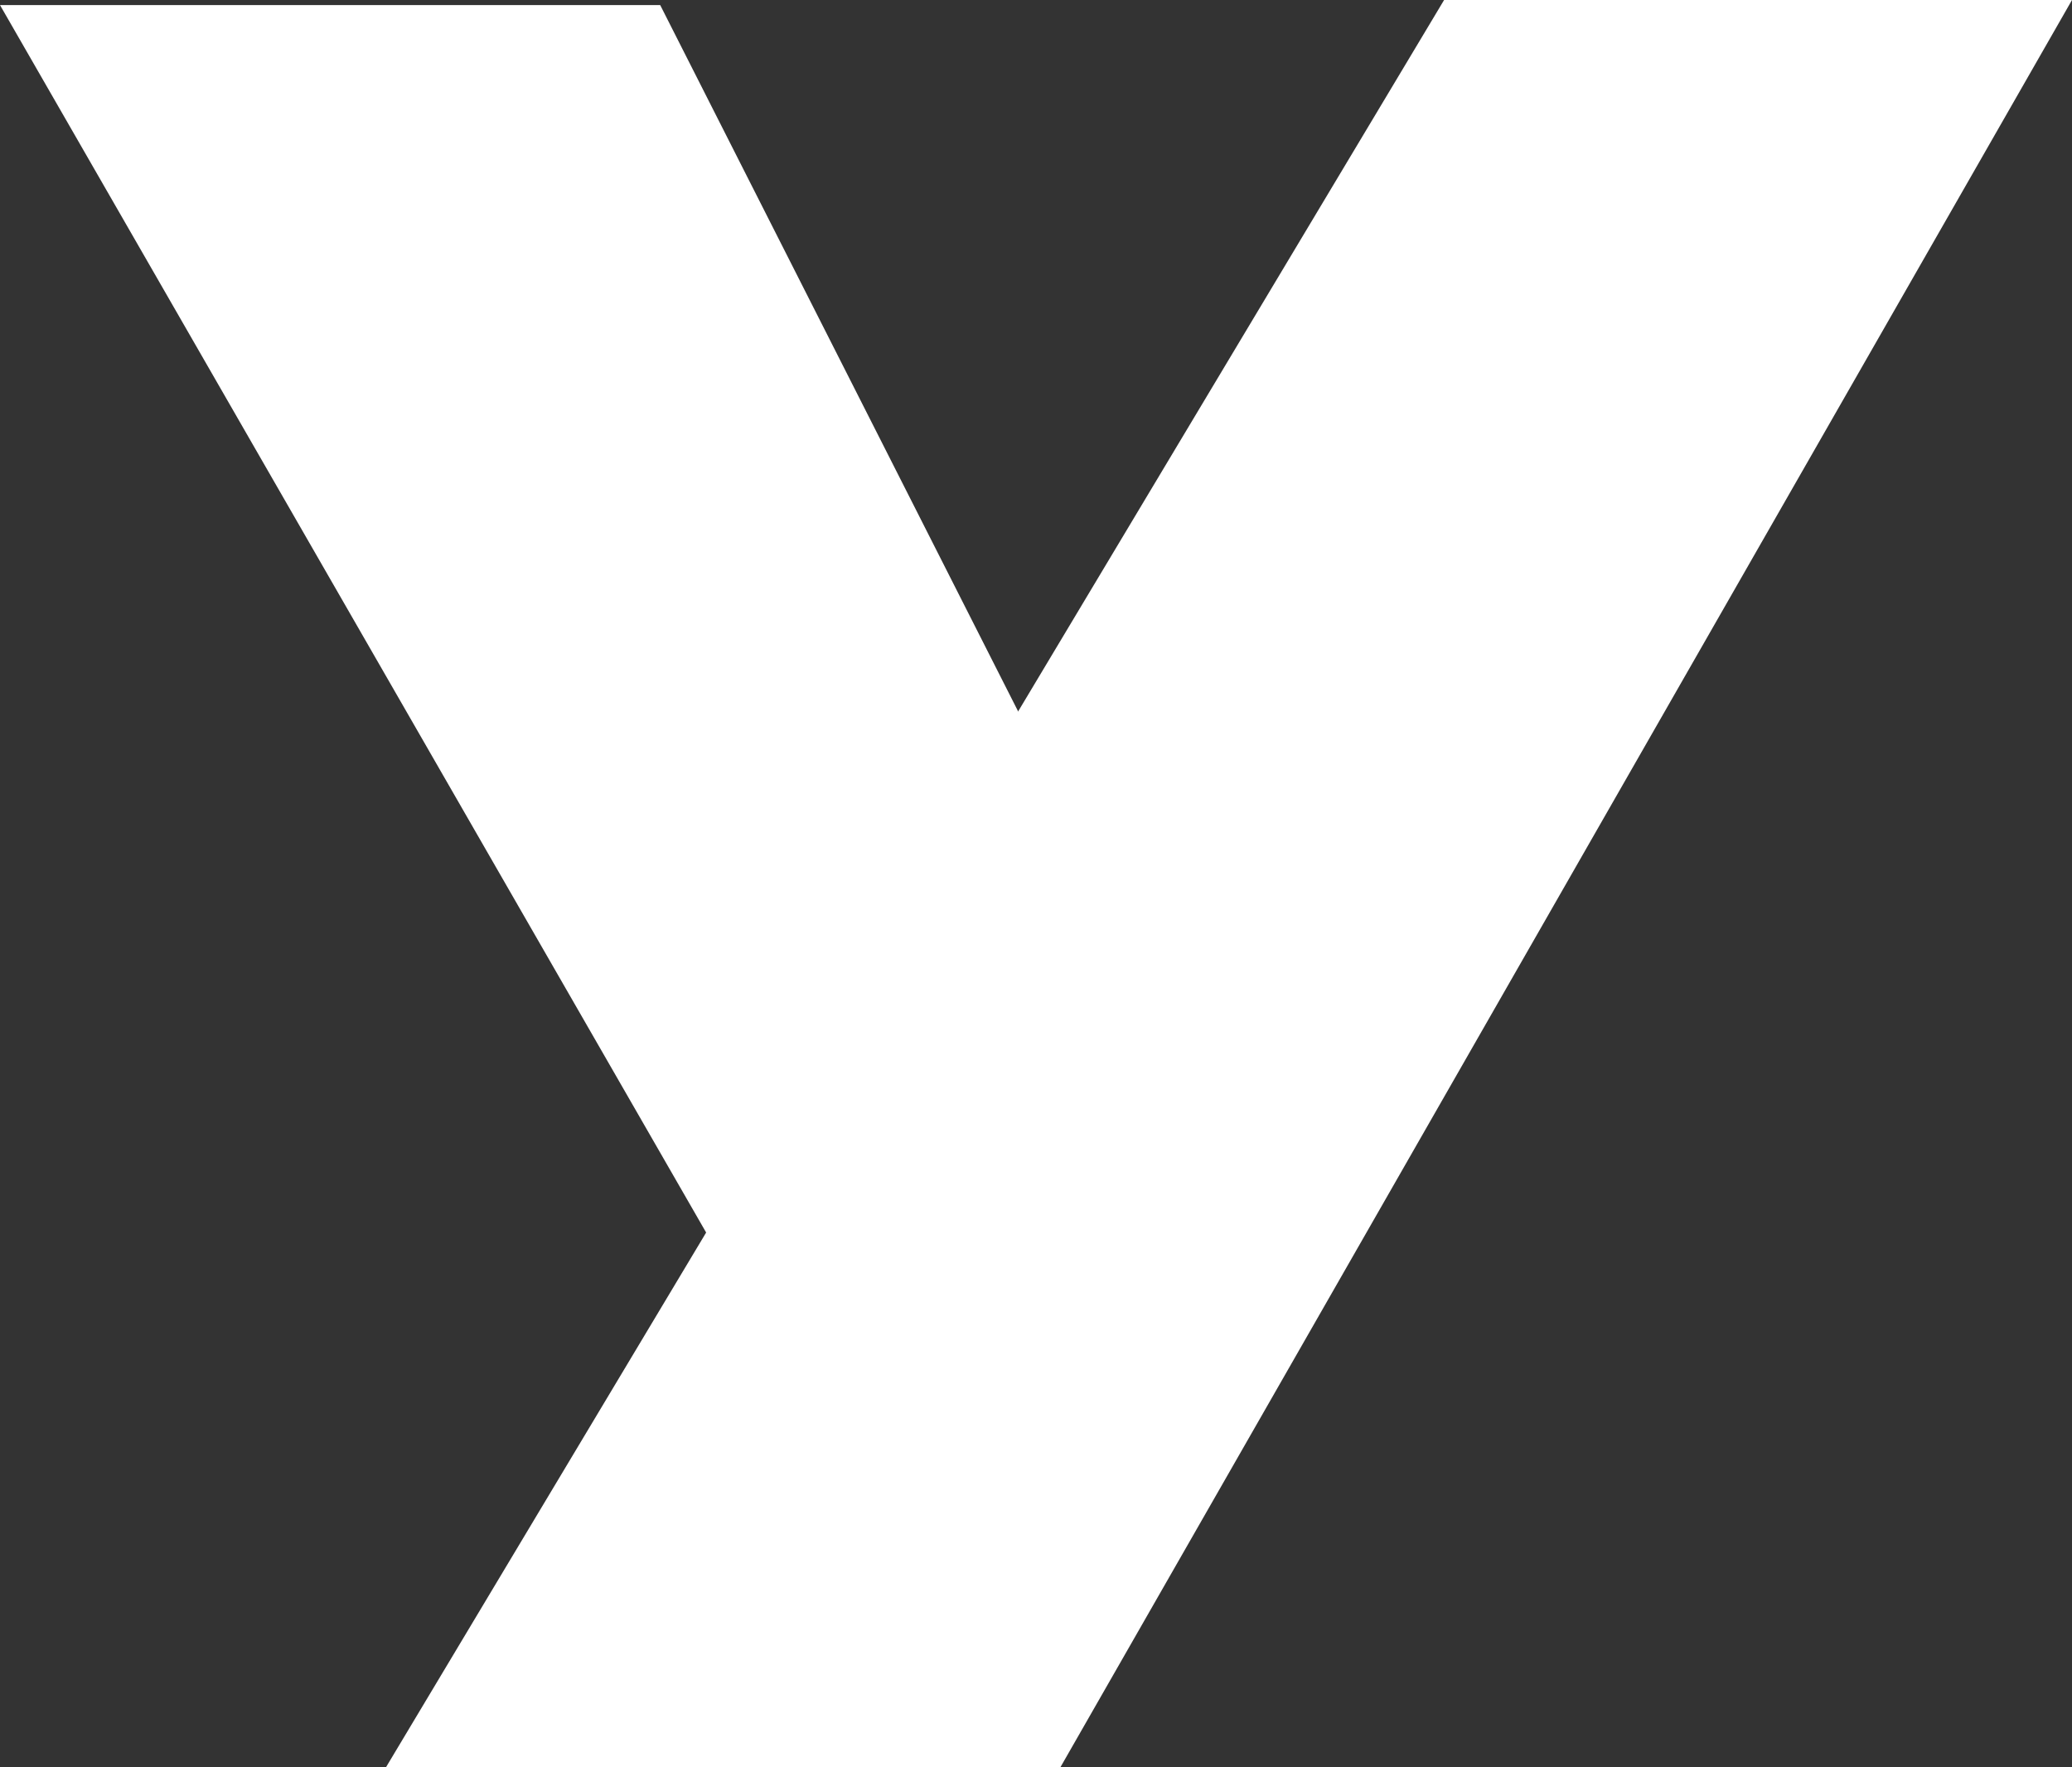
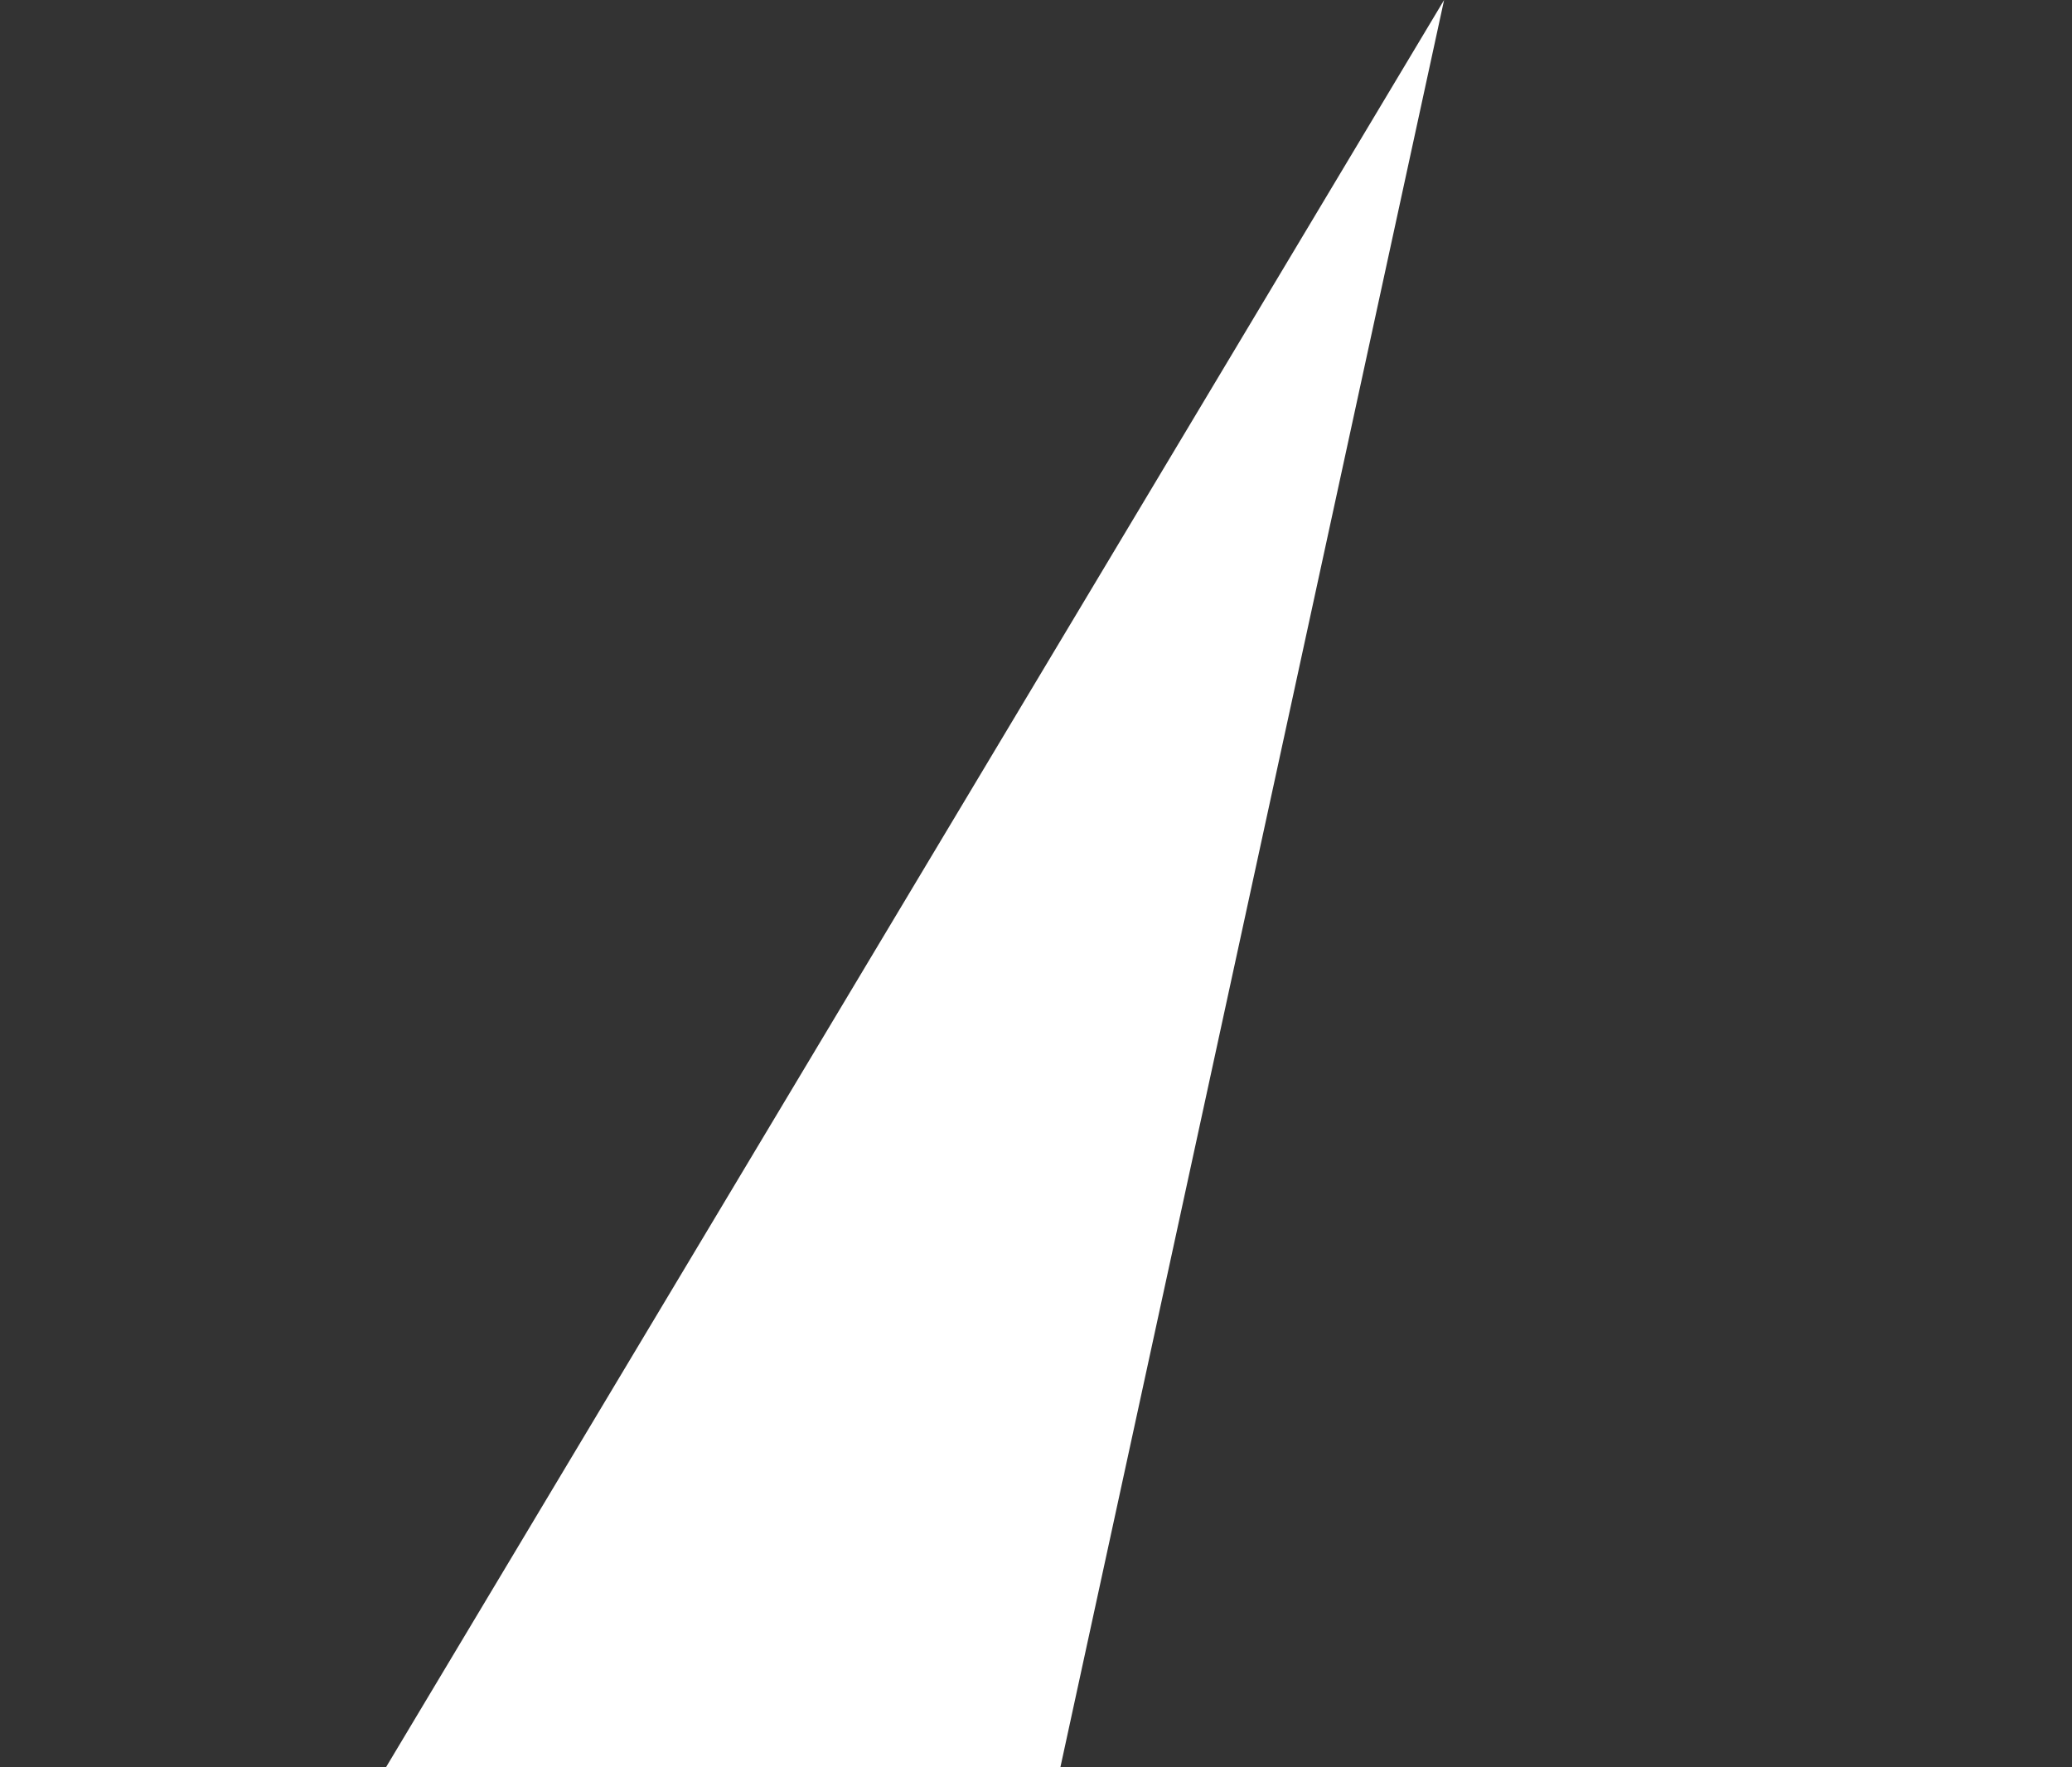
<svg xmlns="http://www.w3.org/2000/svg" width="204" height="174" viewBox="0 0 204 174" fill="none">
  <rect x="0" y="0" width="204" height="174" fill="#333333" stroke="none" />
-   <path d="M142.179 0H204L104.4 174H38L142.179 0Z" fill="white" />
-   <path d="M65 0.5H0L74.5 130L102.5 74.5L65 0.5Z" fill="white" />
+   <path d="M142.179 0L104.4 174H38L142.179 0Z" fill="white" />
</svg>